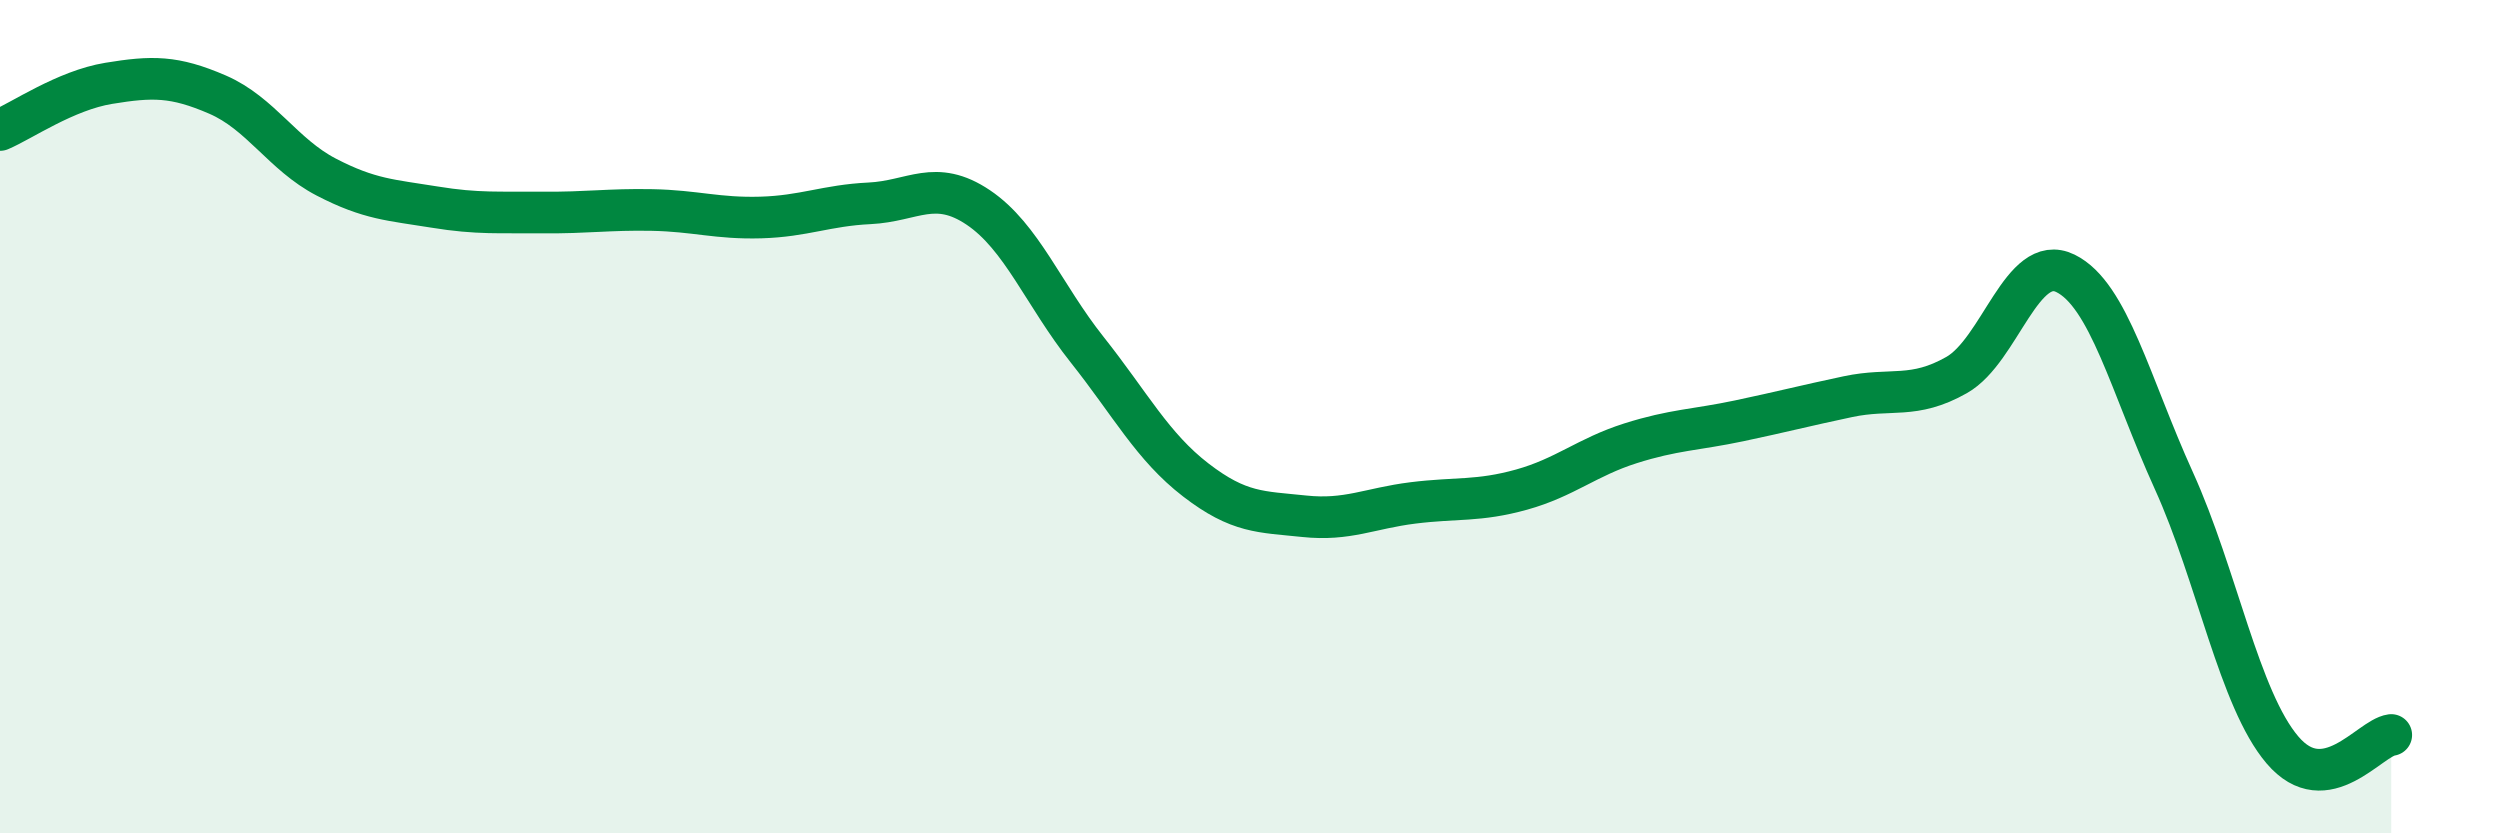
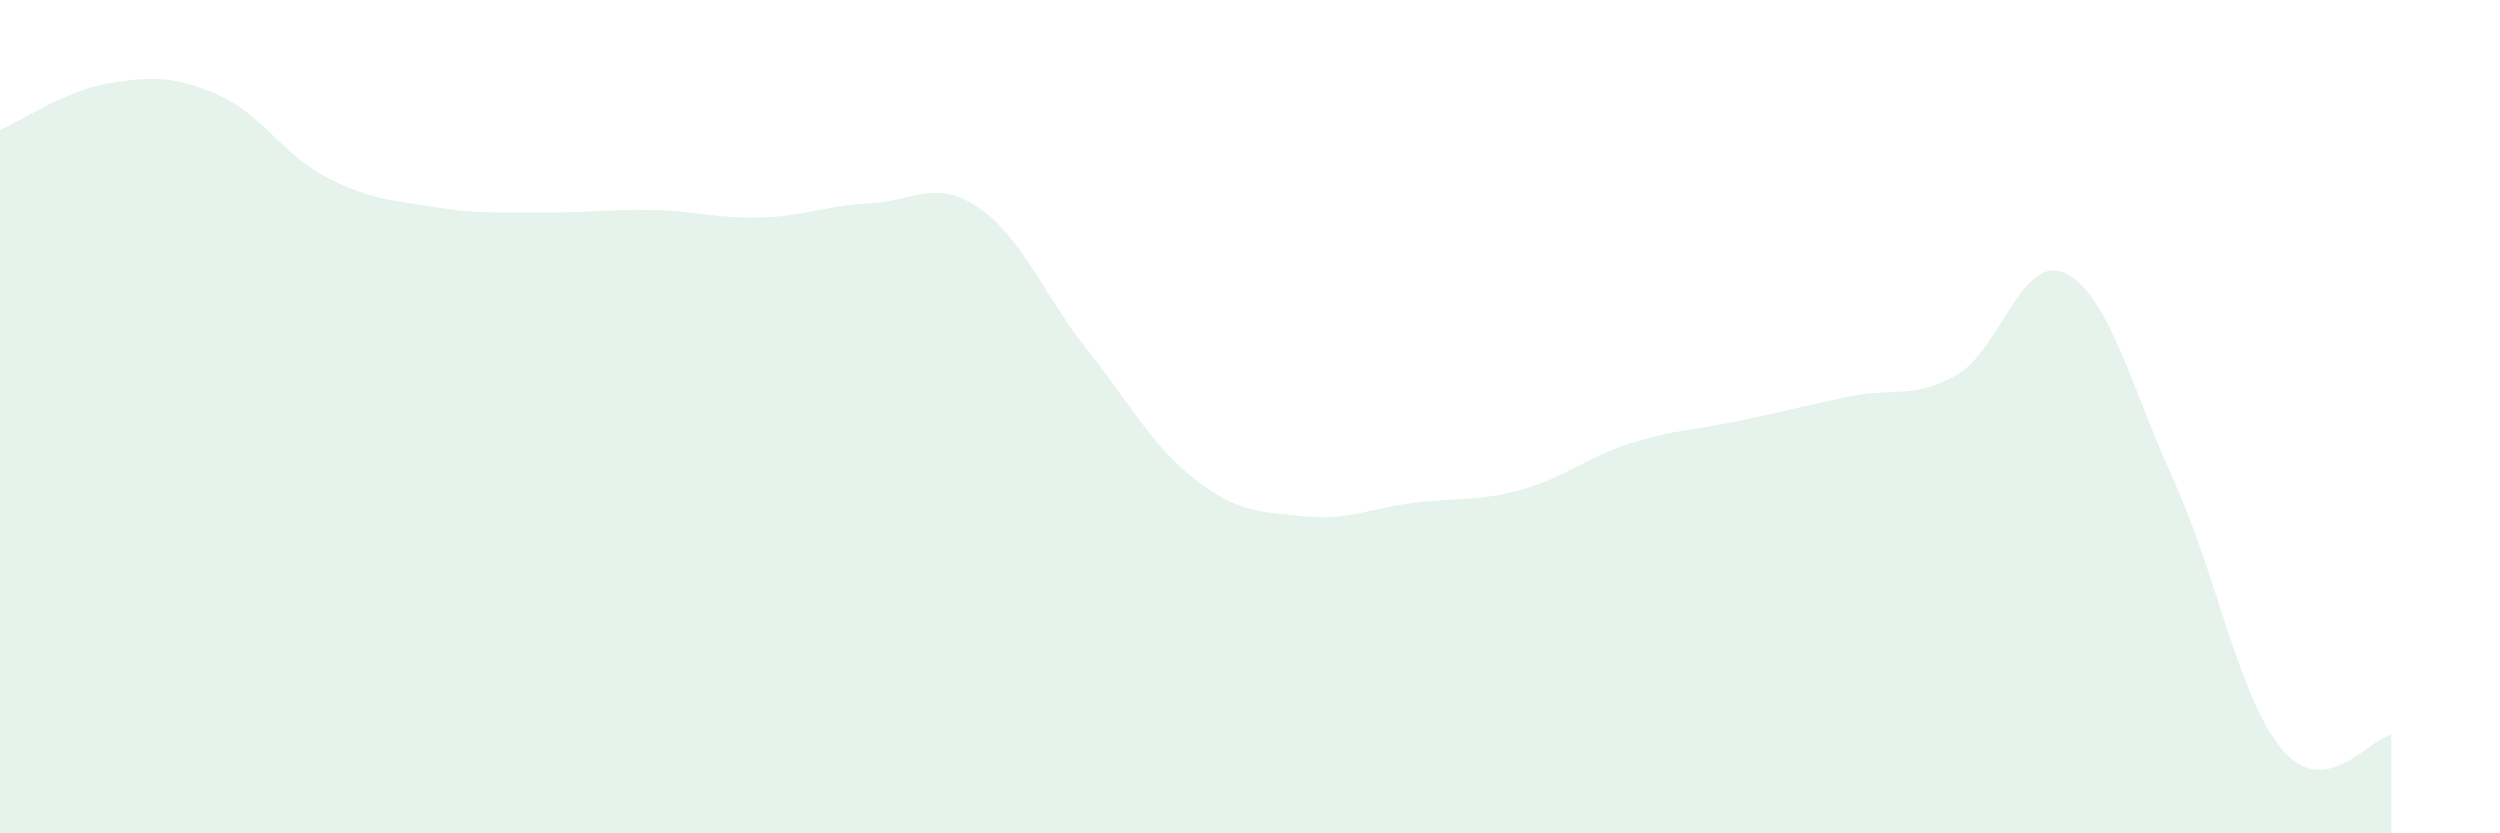
<svg xmlns="http://www.w3.org/2000/svg" width="60" height="20" viewBox="0 0 60 20">
  <path d="M 0,3.12 C 0.52,2.9 1.57,2.17 2.61,2 C 3.65,1.83 4.18,1.82 5.22,2.27 C 6.26,2.72 6.79,3.71 7.83,4.25 C 8.87,4.79 9.39,4.8 10.43,4.97 C 11.47,5.14 12,5.09 13.04,5.1 C 14.08,5.11 14.61,5.02 15.65,5.04 C 16.69,5.06 17.22,5.25 18.26,5.22 C 19.3,5.19 19.83,4.93 20.87,4.88 C 21.91,4.83 22.44,4.28 23.48,4.98 C 24.52,5.68 25.05,7.08 26.09,8.39 C 27.13,9.7 27.66,10.72 28.7,11.52 C 29.74,12.32 30.26,12.28 31.3,12.39 C 32.34,12.5 32.87,12.2 33.91,12.07 C 34.95,11.94 35.48,12.04 36.52,11.75 C 37.56,11.46 38.09,10.97 39.13,10.64 C 40.17,10.31 40.7,10.32 41.74,10.1 C 42.78,9.88 43.31,9.74 44.35,9.52 C 45.39,9.3 45.92,9.59 46.96,9 C 48,8.41 48.53,6.05 49.57,6.56 C 50.61,7.07 51.13,9.24 52.17,11.53 C 53.21,13.82 53.74,16.78 54.78,18 C 55.82,19.22 56.87,17.71 57.39,17.64L57.39 20L0 20Z" fill="#008740" opacity="0.1" stroke-linecap="round" stroke-linejoin="round" />
-   <path d="M 0,3.12 C 0.52,2.9 1.57,2.17 2.61,2 C 3.65,1.83 4.18,1.82 5.22,2.27 C 6.26,2.72 6.79,3.71 7.83,4.25 C 8.87,4.79 9.39,4.8 10.43,4.97 C 11.47,5.14 12,5.09 13.04,5.1 C 14.08,5.11 14.61,5.02 15.65,5.04 C 16.69,5.06 17.22,5.25 18.26,5.22 C 19.3,5.19 19.83,4.93 20.87,4.88 C 21.91,4.83 22.44,4.28 23.48,4.98 C 24.52,5.68 25.05,7.08 26.09,8.39 C 27.13,9.7 27.66,10.72 28.7,11.52 C 29.74,12.32 30.26,12.28 31.3,12.39 C 32.34,12.5 32.87,12.2 33.91,12.07 C 34.95,11.94 35.48,12.04 36.52,11.75 C 37.56,11.46 38.09,10.97 39.13,10.64 C 40.17,10.31 40.7,10.32 41.74,10.1 C 42.78,9.88 43.31,9.74 44.35,9.52 C 45.39,9.3 45.92,9.59 46.96,9 C 48,8.41 48.53,6.05 49.57,6.56 C 50.61,7.07 51.13,9.24 52.17,11.53 C 53.21,13.82 53.74,16.78 54.78,18 C 55.82,19.22 56.87,17.71 57.39,17.64" stroke="#008740" stroke-width="1" fill="none" stroke-linecap="round" stroke-linejoin="round" />
</svg>